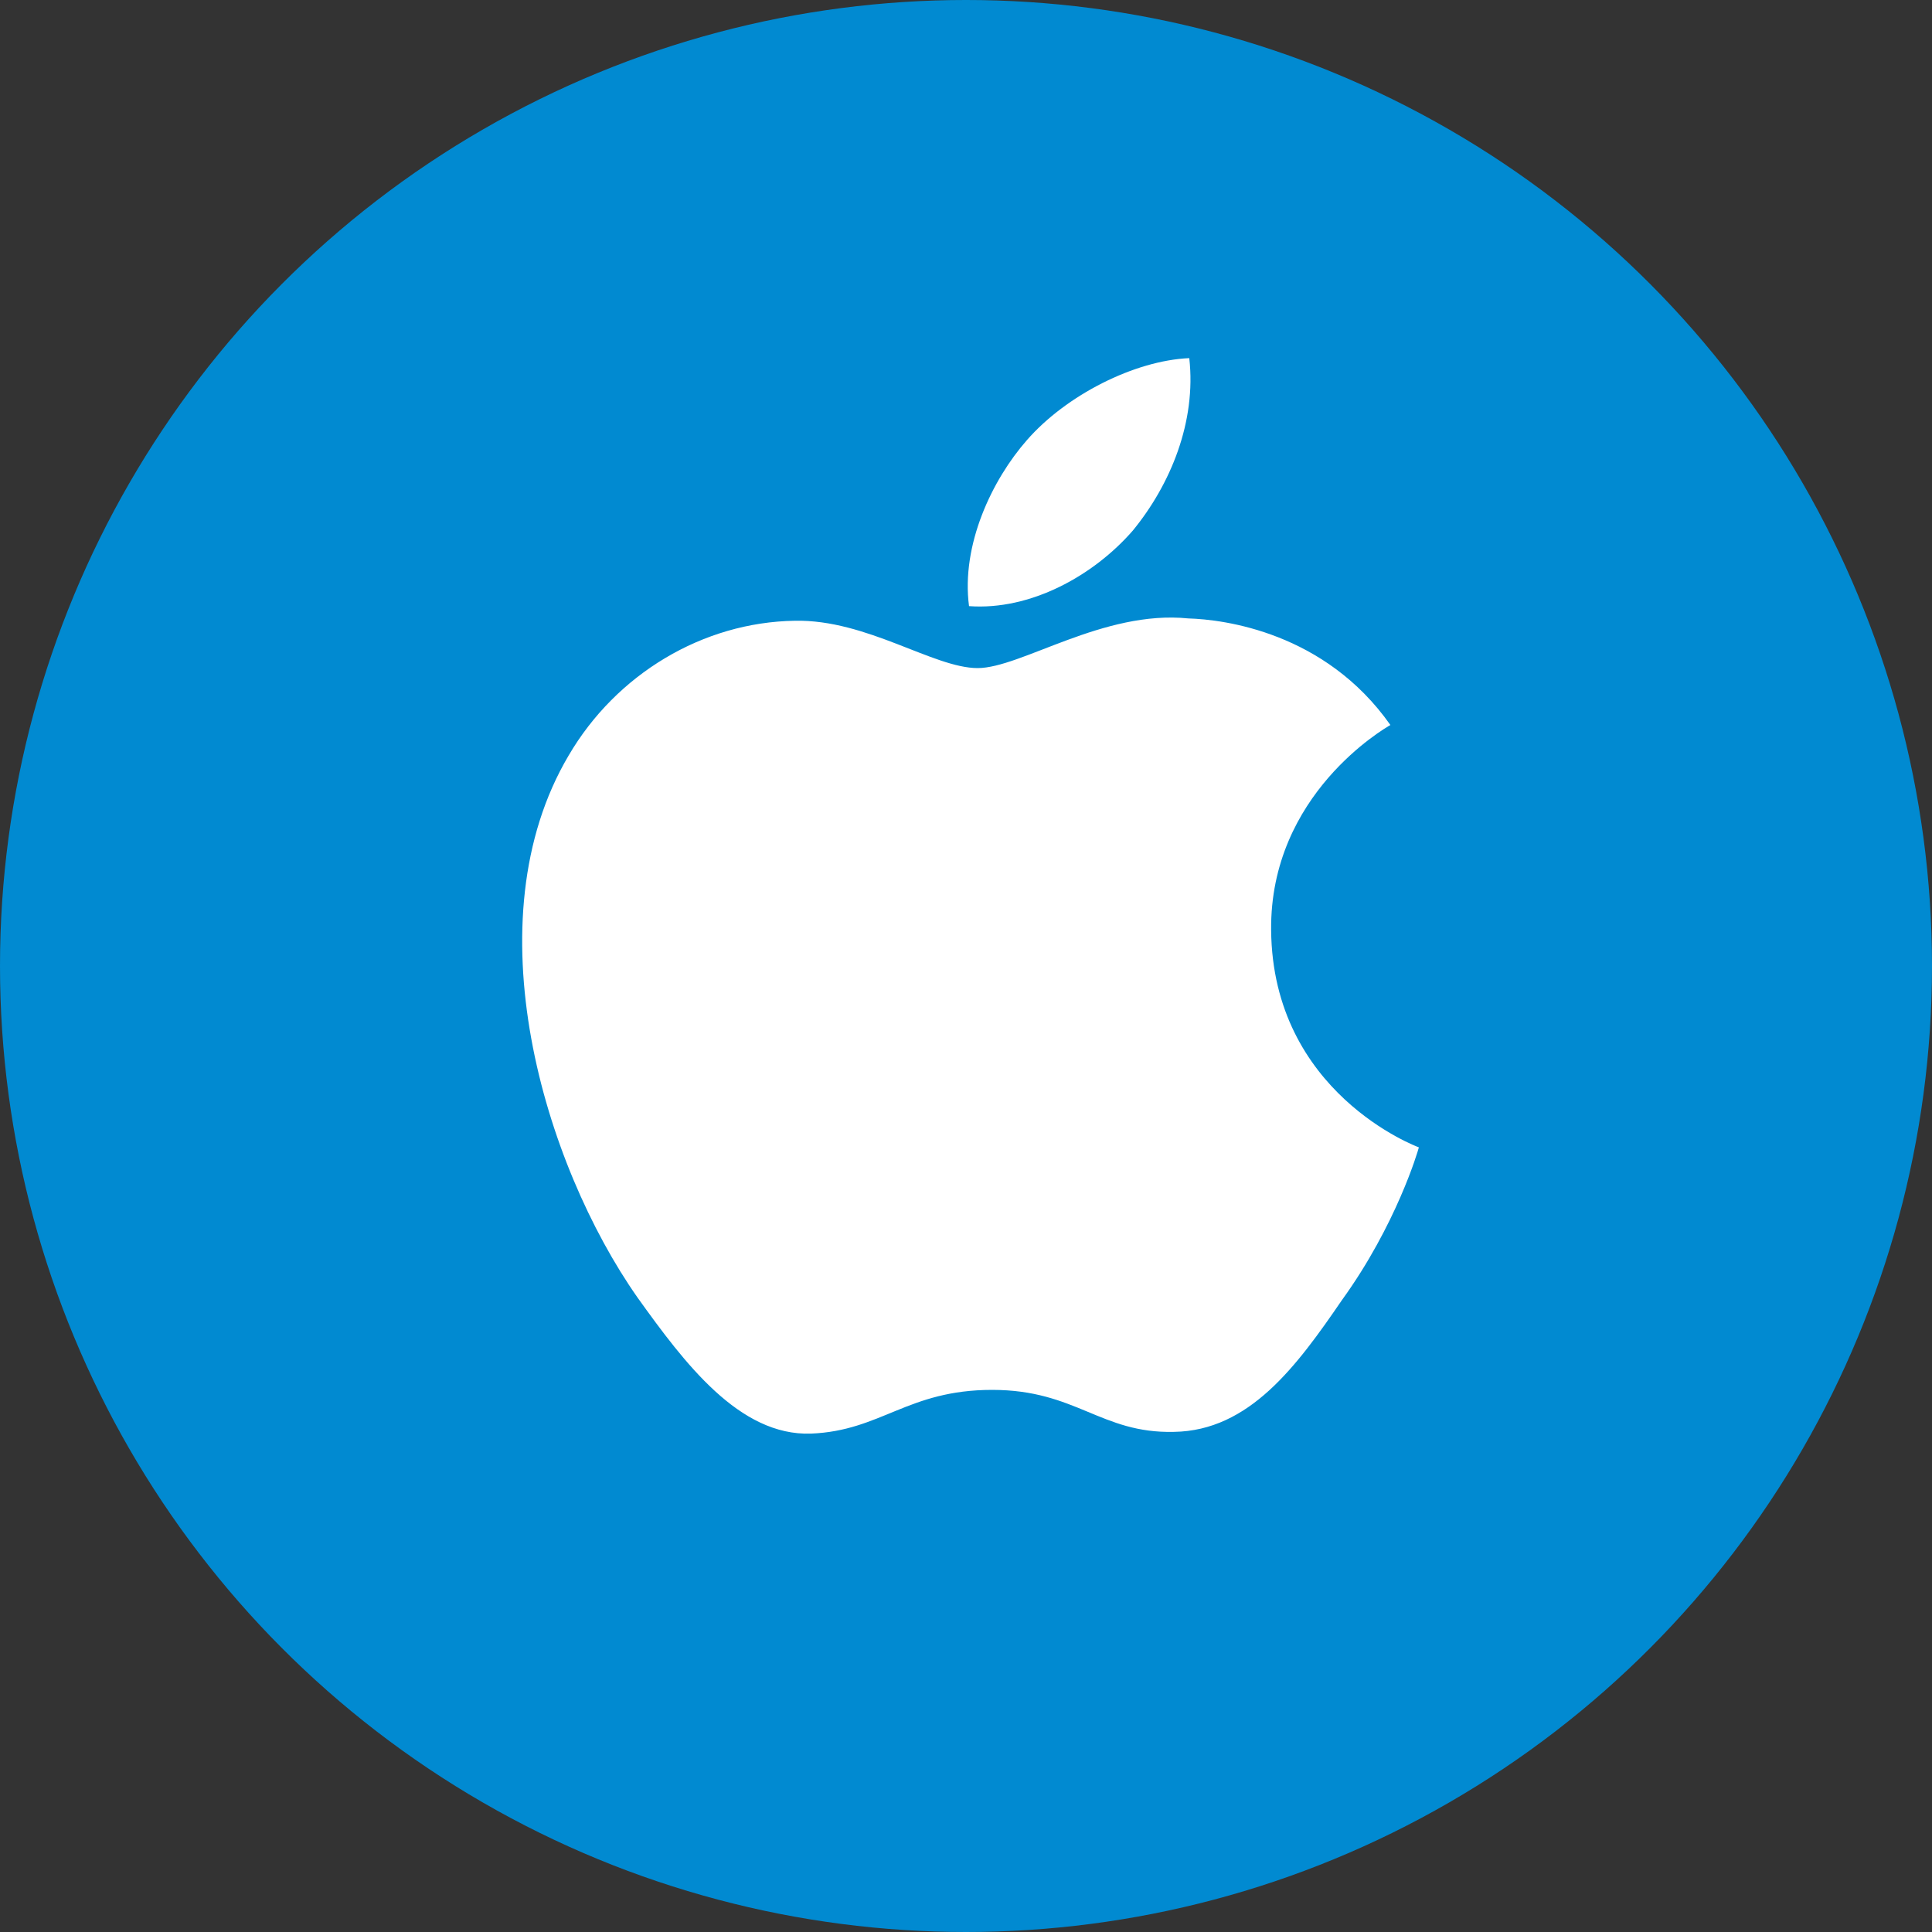
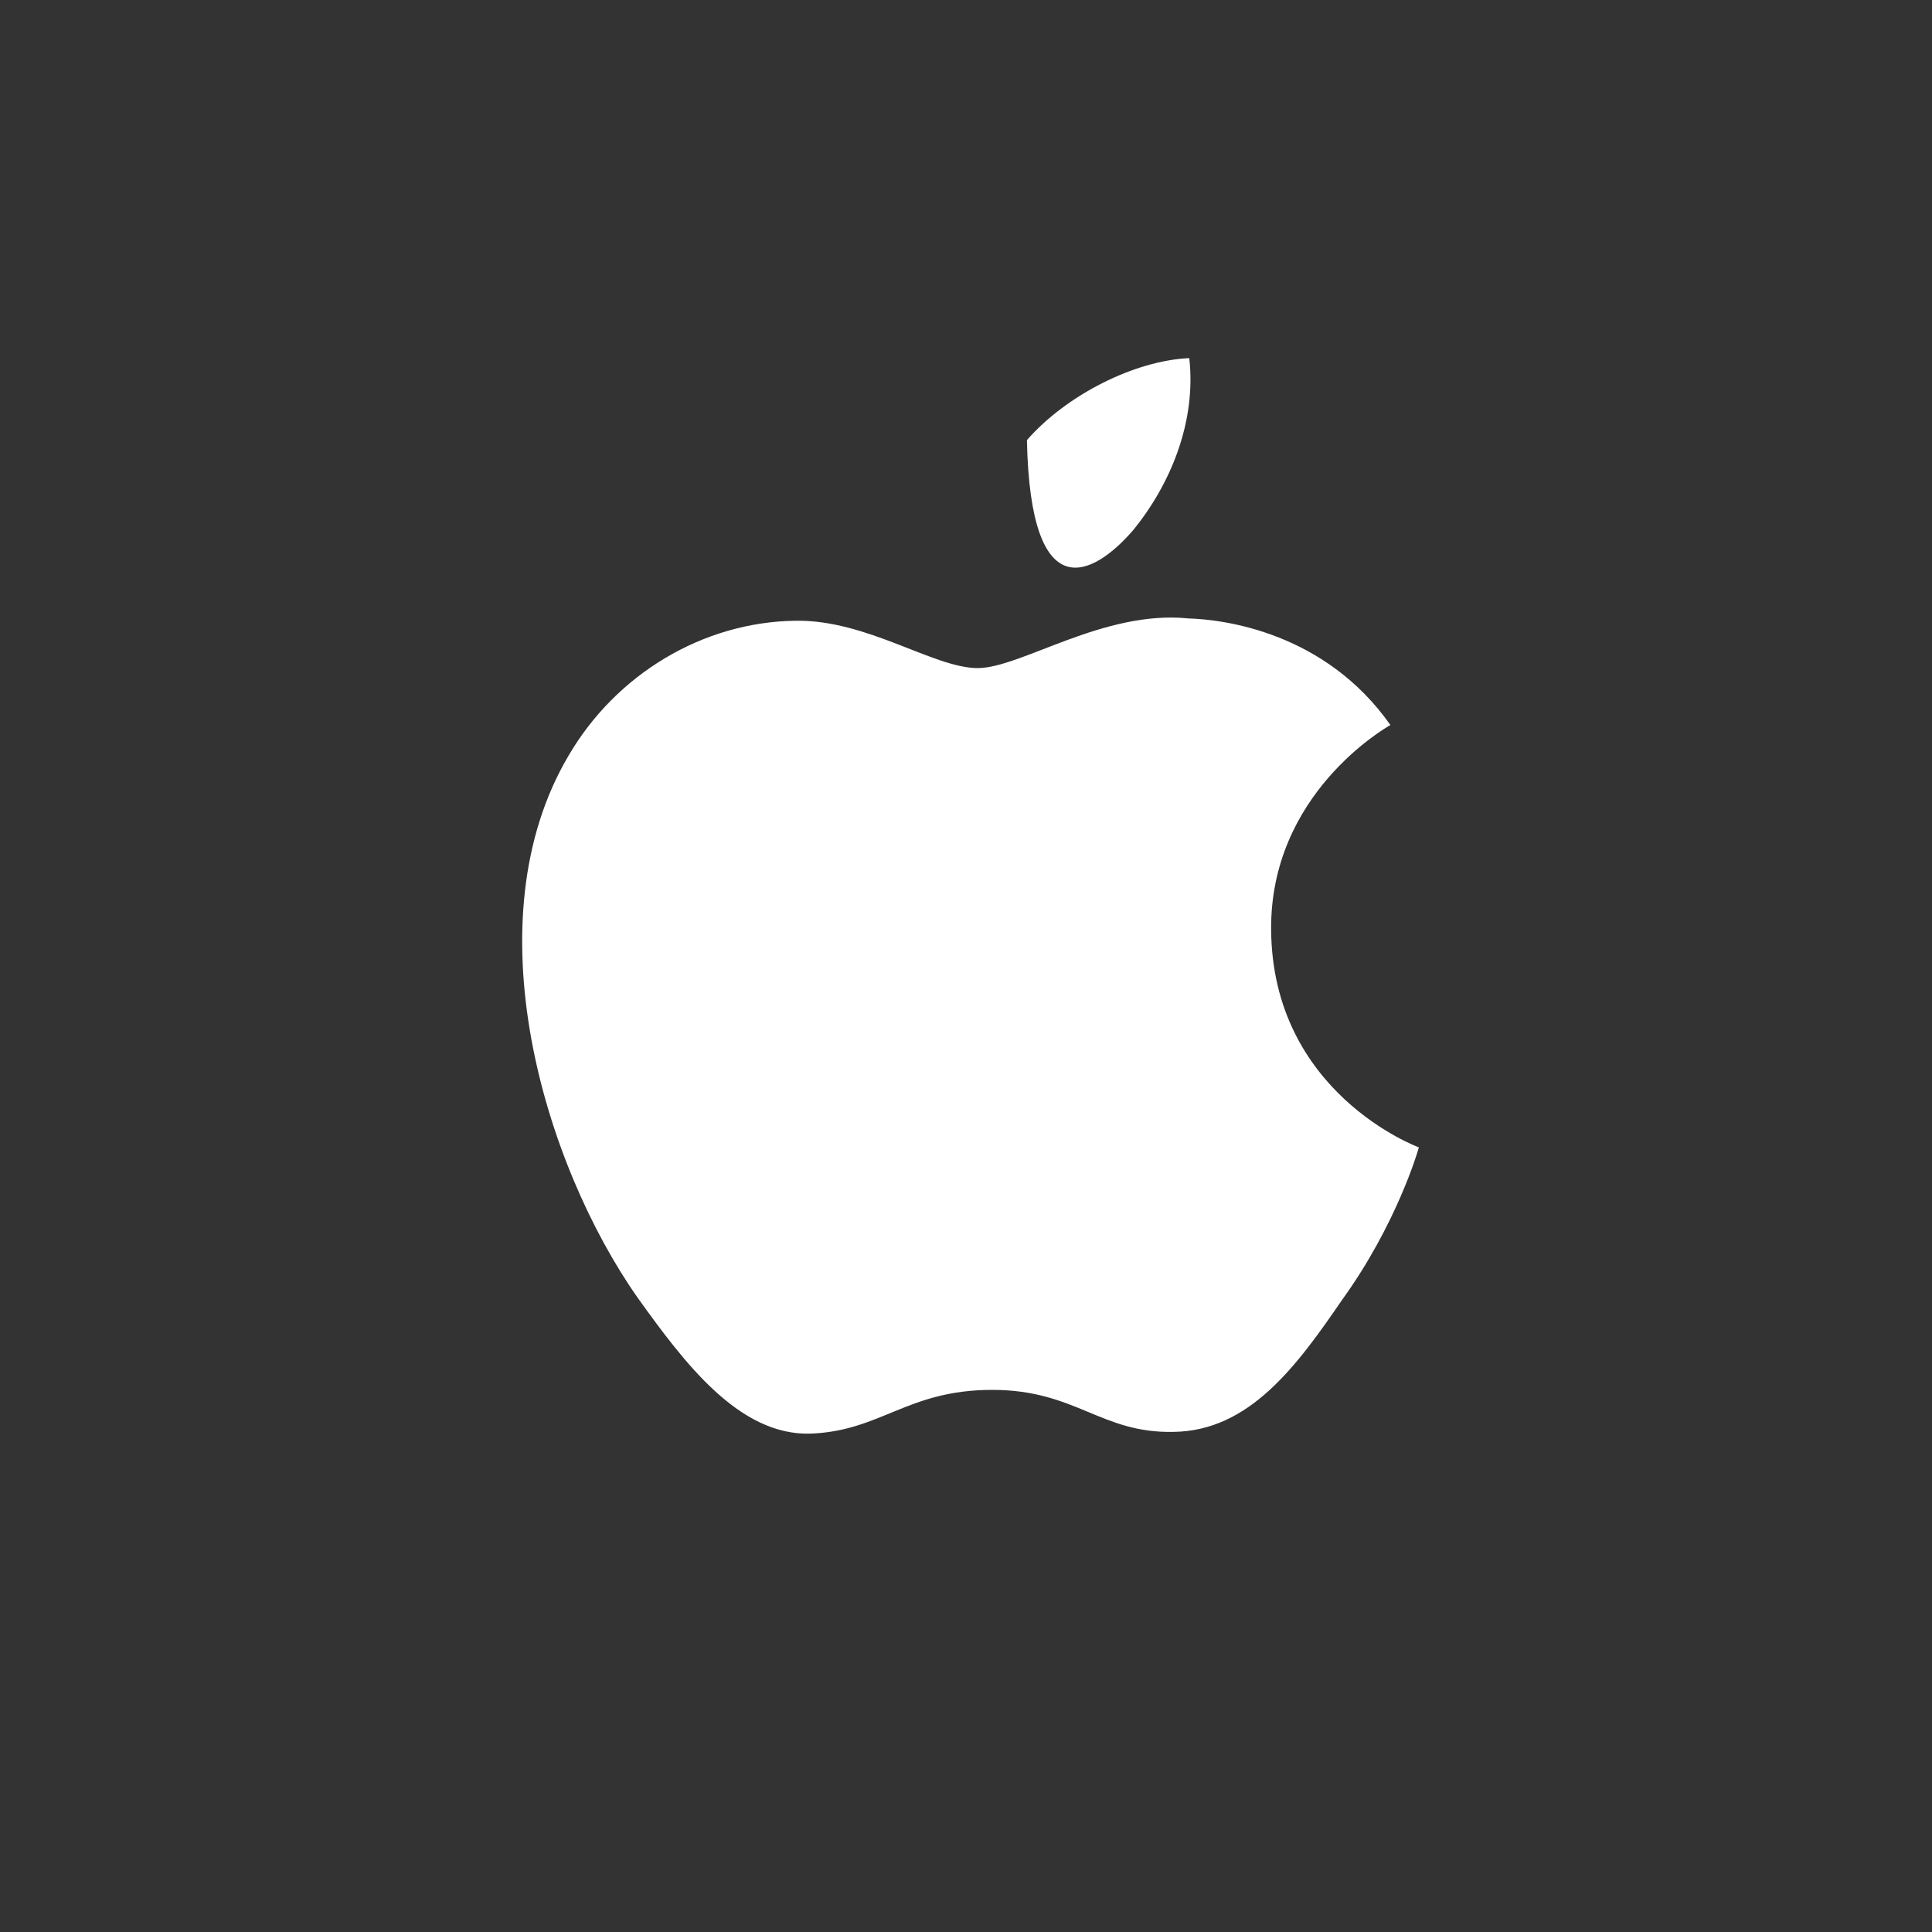
<svg xmlns="http://www.w3.org/2000/svg" width="30px" height="30px" viewBox="0 0 30 30" version="1.1">
  <rect x="0" y="0" width="30" height="30" fill="#333333" stroke="none" />
  <title>苹果</title>
  <desc>Created with Sketch.</desc>
  <defs />
  <g id="Page-1" stroke="none" stroke-width="1" fill="none" fill-rule="evenodd">
    <g id="首页-确认" transform="translate(-1106, -3312)">
      <g id="Footer-#9" transform="translate(0, 3253)">
        <g id="social" transform="translate(1106, 59)">
          <g id="苹果">
-             <circle id="Oval-2" fill="#018AD1" fill-rule="nonzero" cx="15" cy="15" r="15" />
            <g id="icon" transform="translate(8.05, 5.561)" fill="#FFFFFF">
              <path d="M11.688,8.881 C11.668,6.772 13.458,5.745 13.54,5.697 C12.526,4.255 10.955,4.058 10.403,4.042 C9.083,3.907 7.804,4.813 7.131,4.813 C6.446,4.813 5.411,4.056 4.295,4.078 C2.86,4.099 1.517,4.91 0.78,6.17 C-0.74,8.738 0.394,12.512 1.85,14.588 C2.579,15.605 3.43,16.739 4.544,16.7 C5.634,16.656 6.041,16.021 7.357,16.021 C8.66,16.021 9.042,16.7 10.179,16.673 C11.349,16.656 12.085,15.653 12.788,14.626 C13.63,13.462 13.968,12.314 13.982,12.255 C13.955,12.246 11.71,11.41 11.688,8.881" id="Fill-2" />
-               <path d="M9.541,2.677 C10.127,1.961 10.528,0.988 10.417,0 C9.568,0.037 8.507,0.573 7.896,1.273 C7.355,1.889 6.872,2.9 6.997,3.851 C7.95,3.92 8.929,3.381 9.541,2.677" id="Fill-3" />
+               <path d="M9.541,2.677 C10.127,1.961 10.528,0.988 10.417,0 C9.568,0.037 8.507,0.573 7.896,1.273 C7.95,3.92 8.929,3.381 9.541,2.677" id="Fill-3" />
            </g>
          </g>
        </g>
      </g>
    </g>
  </g>
</svg>